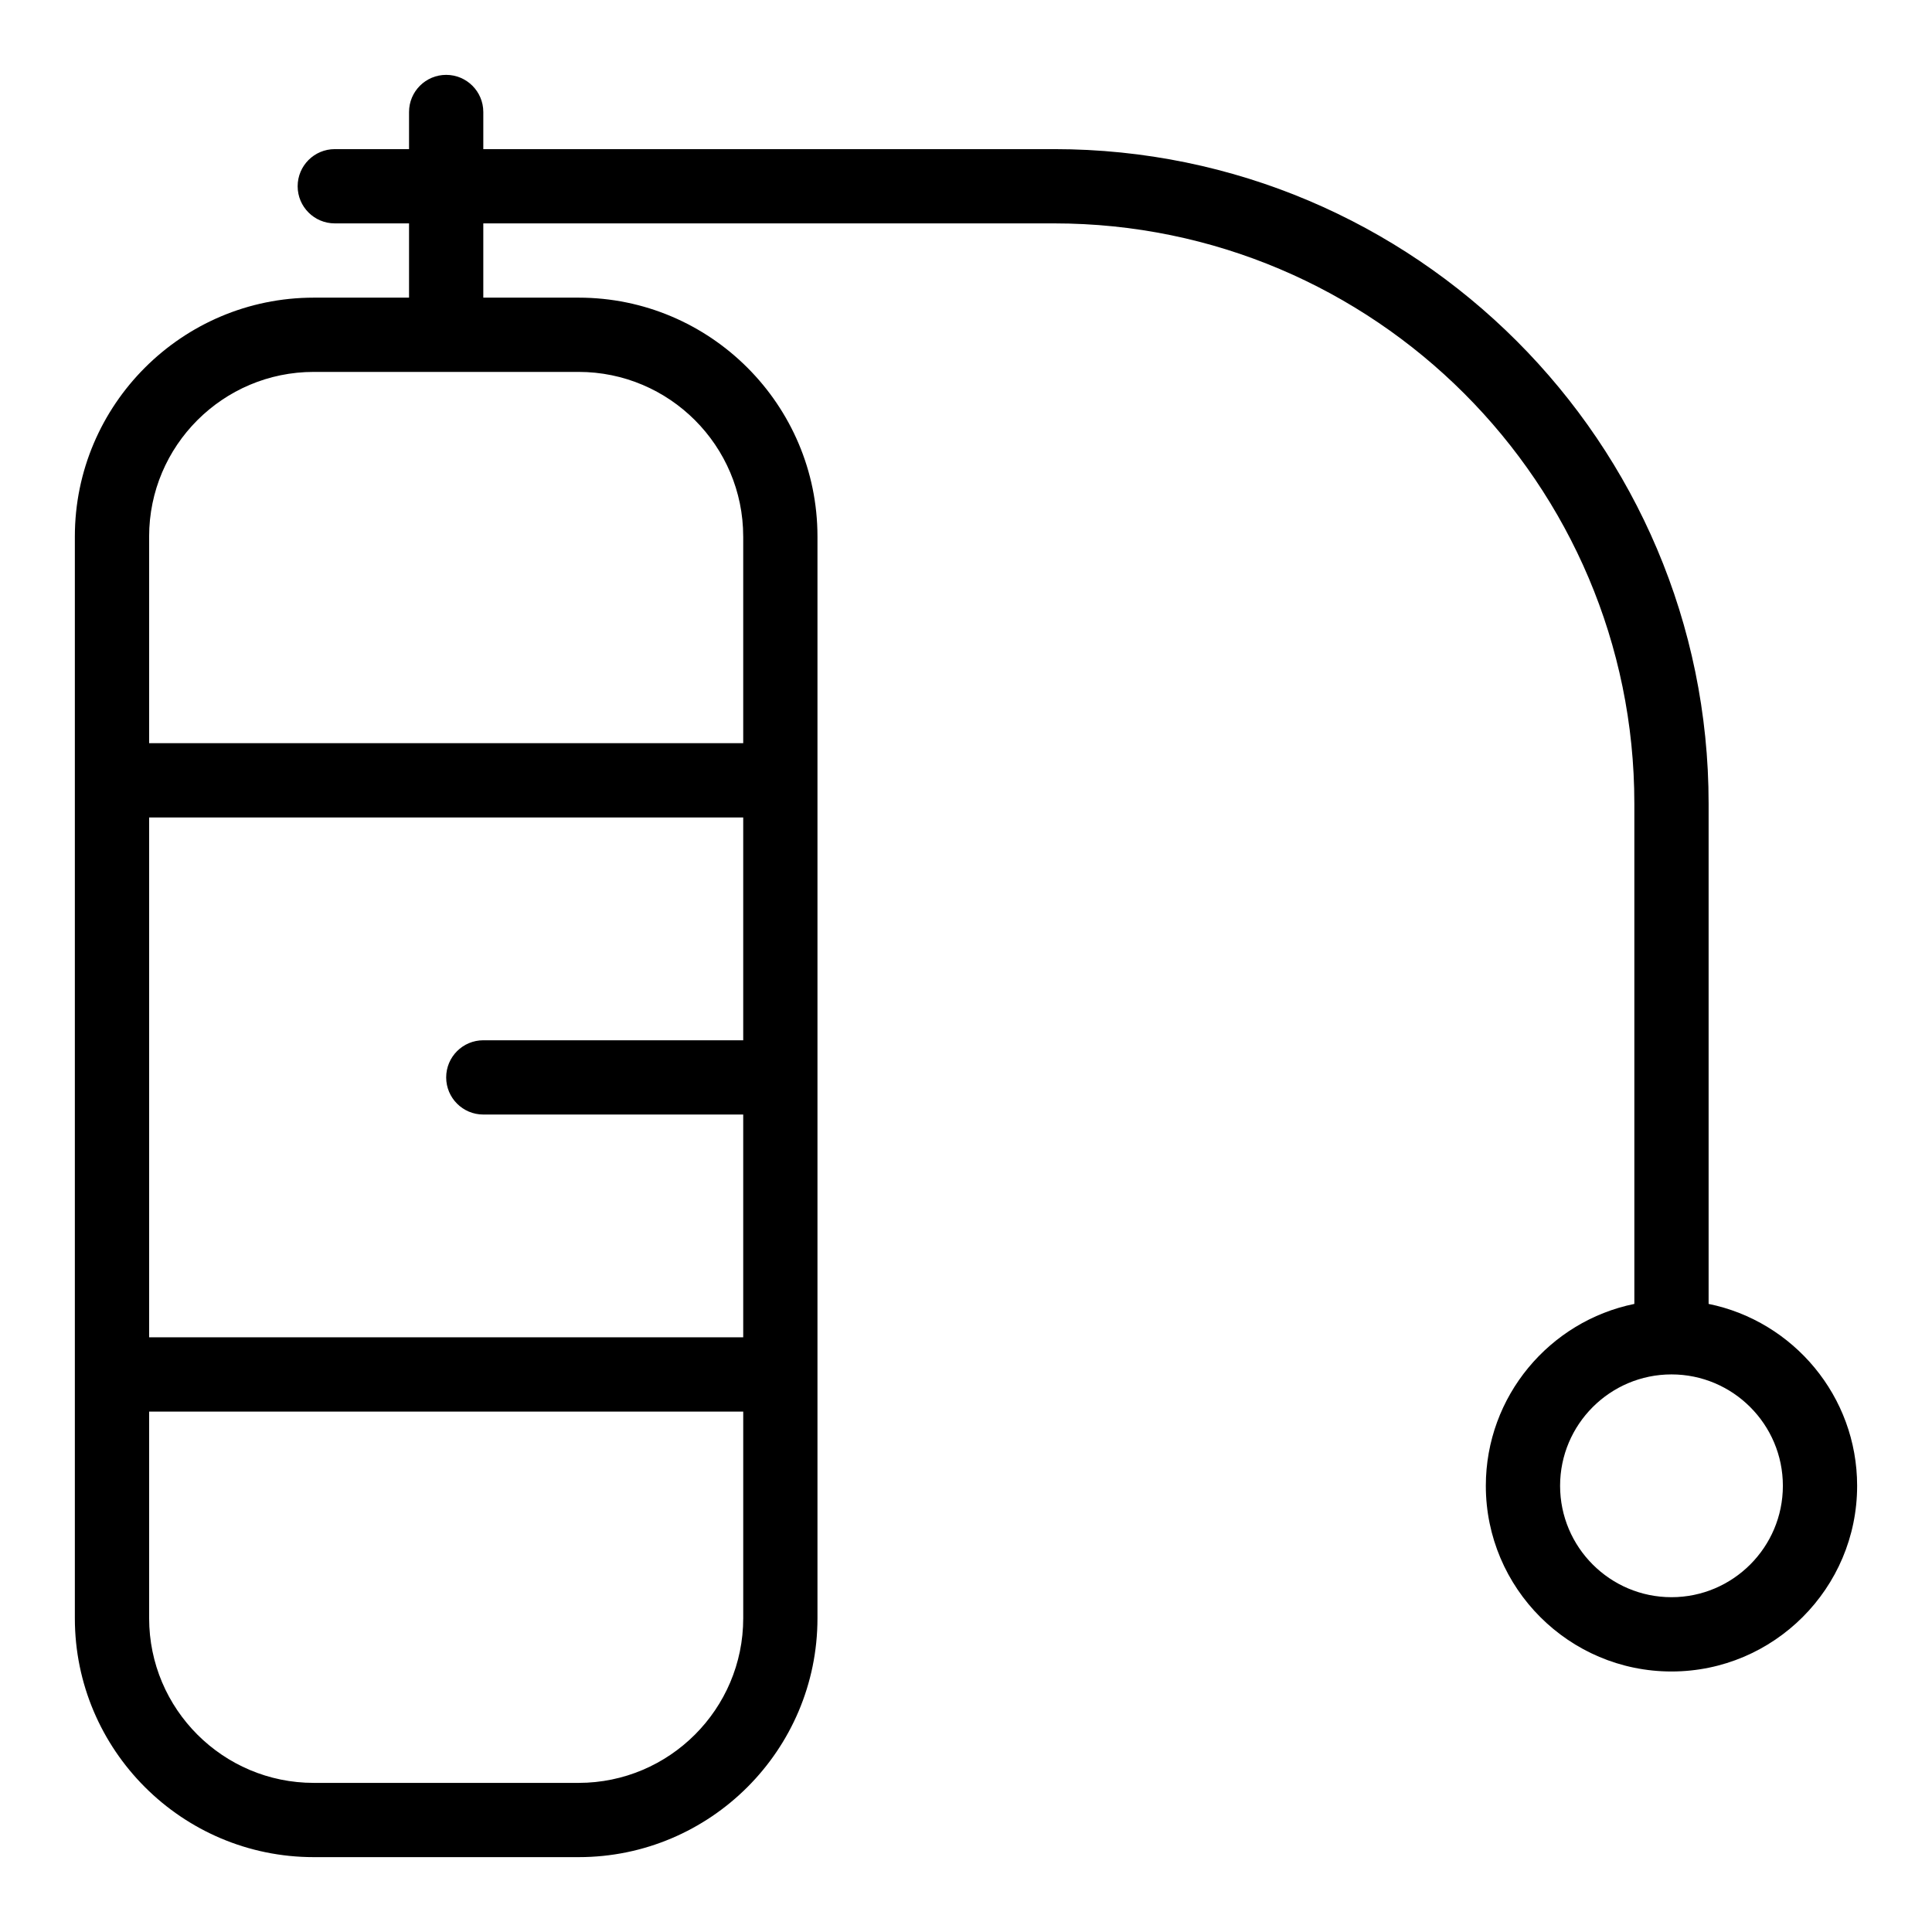
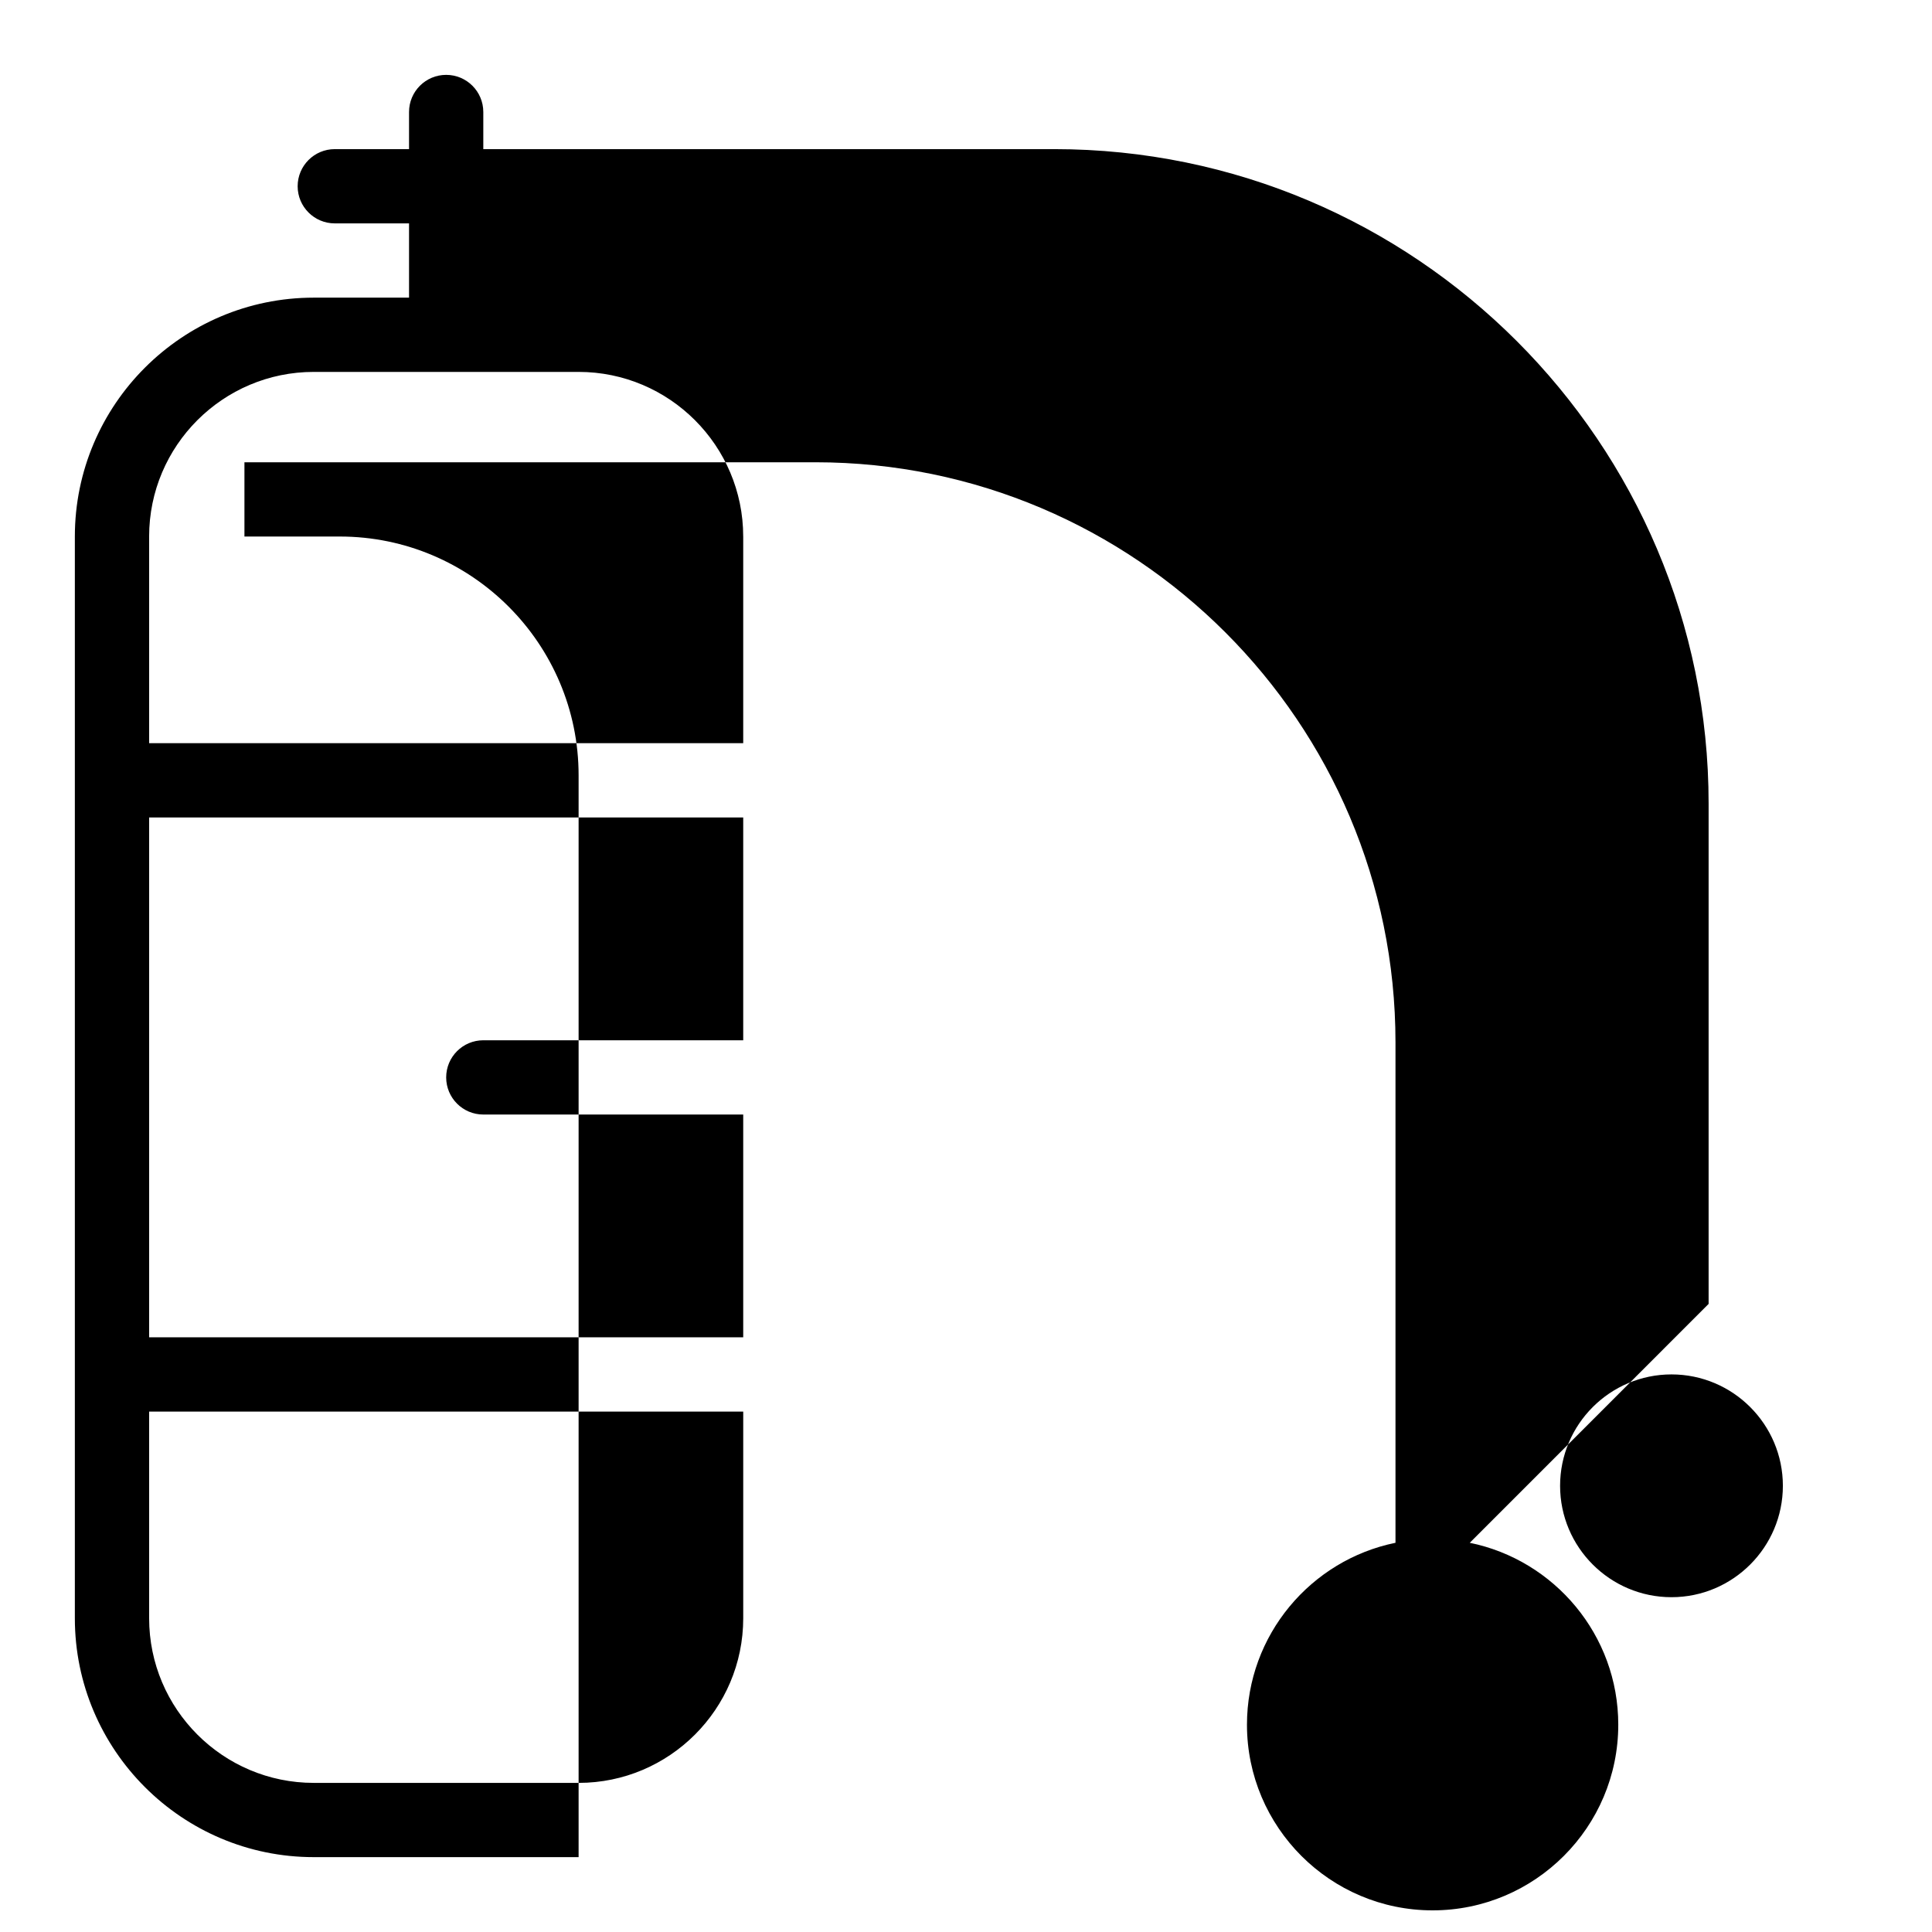
<svg xmlns="http://www.w3.org/2000/svg" fill="#000000" width="800px" height="800px" version="1.1" viewBox="144 144 512 512">
-   <path d="m596.8 489.55v-132.6c0-95.629-77.805-173.43-173.43-173.43h-151.29v-9.84c0-5.434-4.406-9.84-9.84-9.84-5.434 0-9.84 4.406-9.84 9.84v9.84h-19.68c-5.434 0-9.84 4.406-9.84 9.84s4.406 9.84 9.84 9.84h19.68v19.68h-25.254c-34.91 0-63.309 28.398-63.309 63.305v286.67c0 34.906 28.398 63.305 63.309 63.305h70.191c34.906 0 63.301-28.398 63.301-63.305v-286.67c0-34.906-28.395-63.305-63.301-63.305h-25.258v-19.68h151.29c84.777 0 153.75 68.973 153.75 153.75v132.6c-22.43 4.57-39.359 24.449-39.359 48.211 0 27.129 22.07 49.199 49.199 49.199 27.129 0 49.199-22.07 49.199-49.199 0.004-23.758-16.926-43.637-39.355-48.211zm-255.84-69.867h-68.879c-5.434 0-9.84 4.406-9.84 9.84 0 5.434 4.406 9.84 9.84 9.84h68.879v59.039h-157.44v-137.76h157.44zm-43.621 196.8h-70.191c-24.059 0-43.625-19.57-43.625-43.625v-54.777h157.44v54.777c-0.004 24.055-19.574 43.625-43.625 43.625zm43.621-330.3v54.773h-157.44v-54.777c0-24.051 19.566-43.621 43.625-43.621h70.191c24.051 0 43.621 19.57 43.621 43.625zm246 281.09c-16.277 0-29.52-13.242-29.52-29.52 0-16.277 13.242-29.52 29.52-29.52 16.277 0 29.52 13.242 29.52 29.52 0 16.277-13.242 29.52-29.52 29.52z" />
+   <path d="m596.8 489.55v-132.6c0-95.629-77.805-173.43-173.43-173.43h-151.29v-9.84c0-5.434-4.406-9.84-9.84-9.84-5.434 0-9.84 4.406-9.84 9.84v9.84h-19.68c-5.434 0-9.84 4.406-9.84 9.84s4.406 9.84 9.84 9.84h19.68v19.68h-25.254c-34.91 0-63.309 28.398-63.309 63.305v286.67c0 34.906 28.398 63.305 63.309 63.305h70.191v-286.67c0-34.906-28.395-63.305-63.301-63.305h-25.258v-19.68h151.29c84.777 0 153.75 68.973 153.75 153.75v132.6c-22.43 4.57-39.359 24.449-39.359 48.211 0 27.129 22.07 49.199 49.199 49.199 27.129 0 49.199-22.07 49.199-49.199 0.004-23.758-16.926-43.637-39.355-48.211zm-255.84-69.867h-68.879c-5.434 0-9.84 4.406-9.84 9.84 0 5.434 4.406 9.84 9.84 9.84h68.879v59.039h-157.44v-137.76h157.44zm-43.621 196.8h-70.191c-24.059 0-43.625-19.57-43.625-43.625v-54.777h157.44v54.777c-0.004 24.055-19.574 43.625-43.625 43.625zm43.621-330.3v54.773h-157.44v-54.777c0-24.051 19.566-43.621 43.625-43.621h70.191c24.051 0 43.621 19.57 43.621 43.625zm246 281.09c-16.277 0-29.52-13.242-29.52-29.52 0-16.277 13.242-29.52 29.52-29.52 16.277 0 29.52 13.242 29.52 29.52 0 16.277-13.242 29.52-29.52 29.52z" />
</svg>